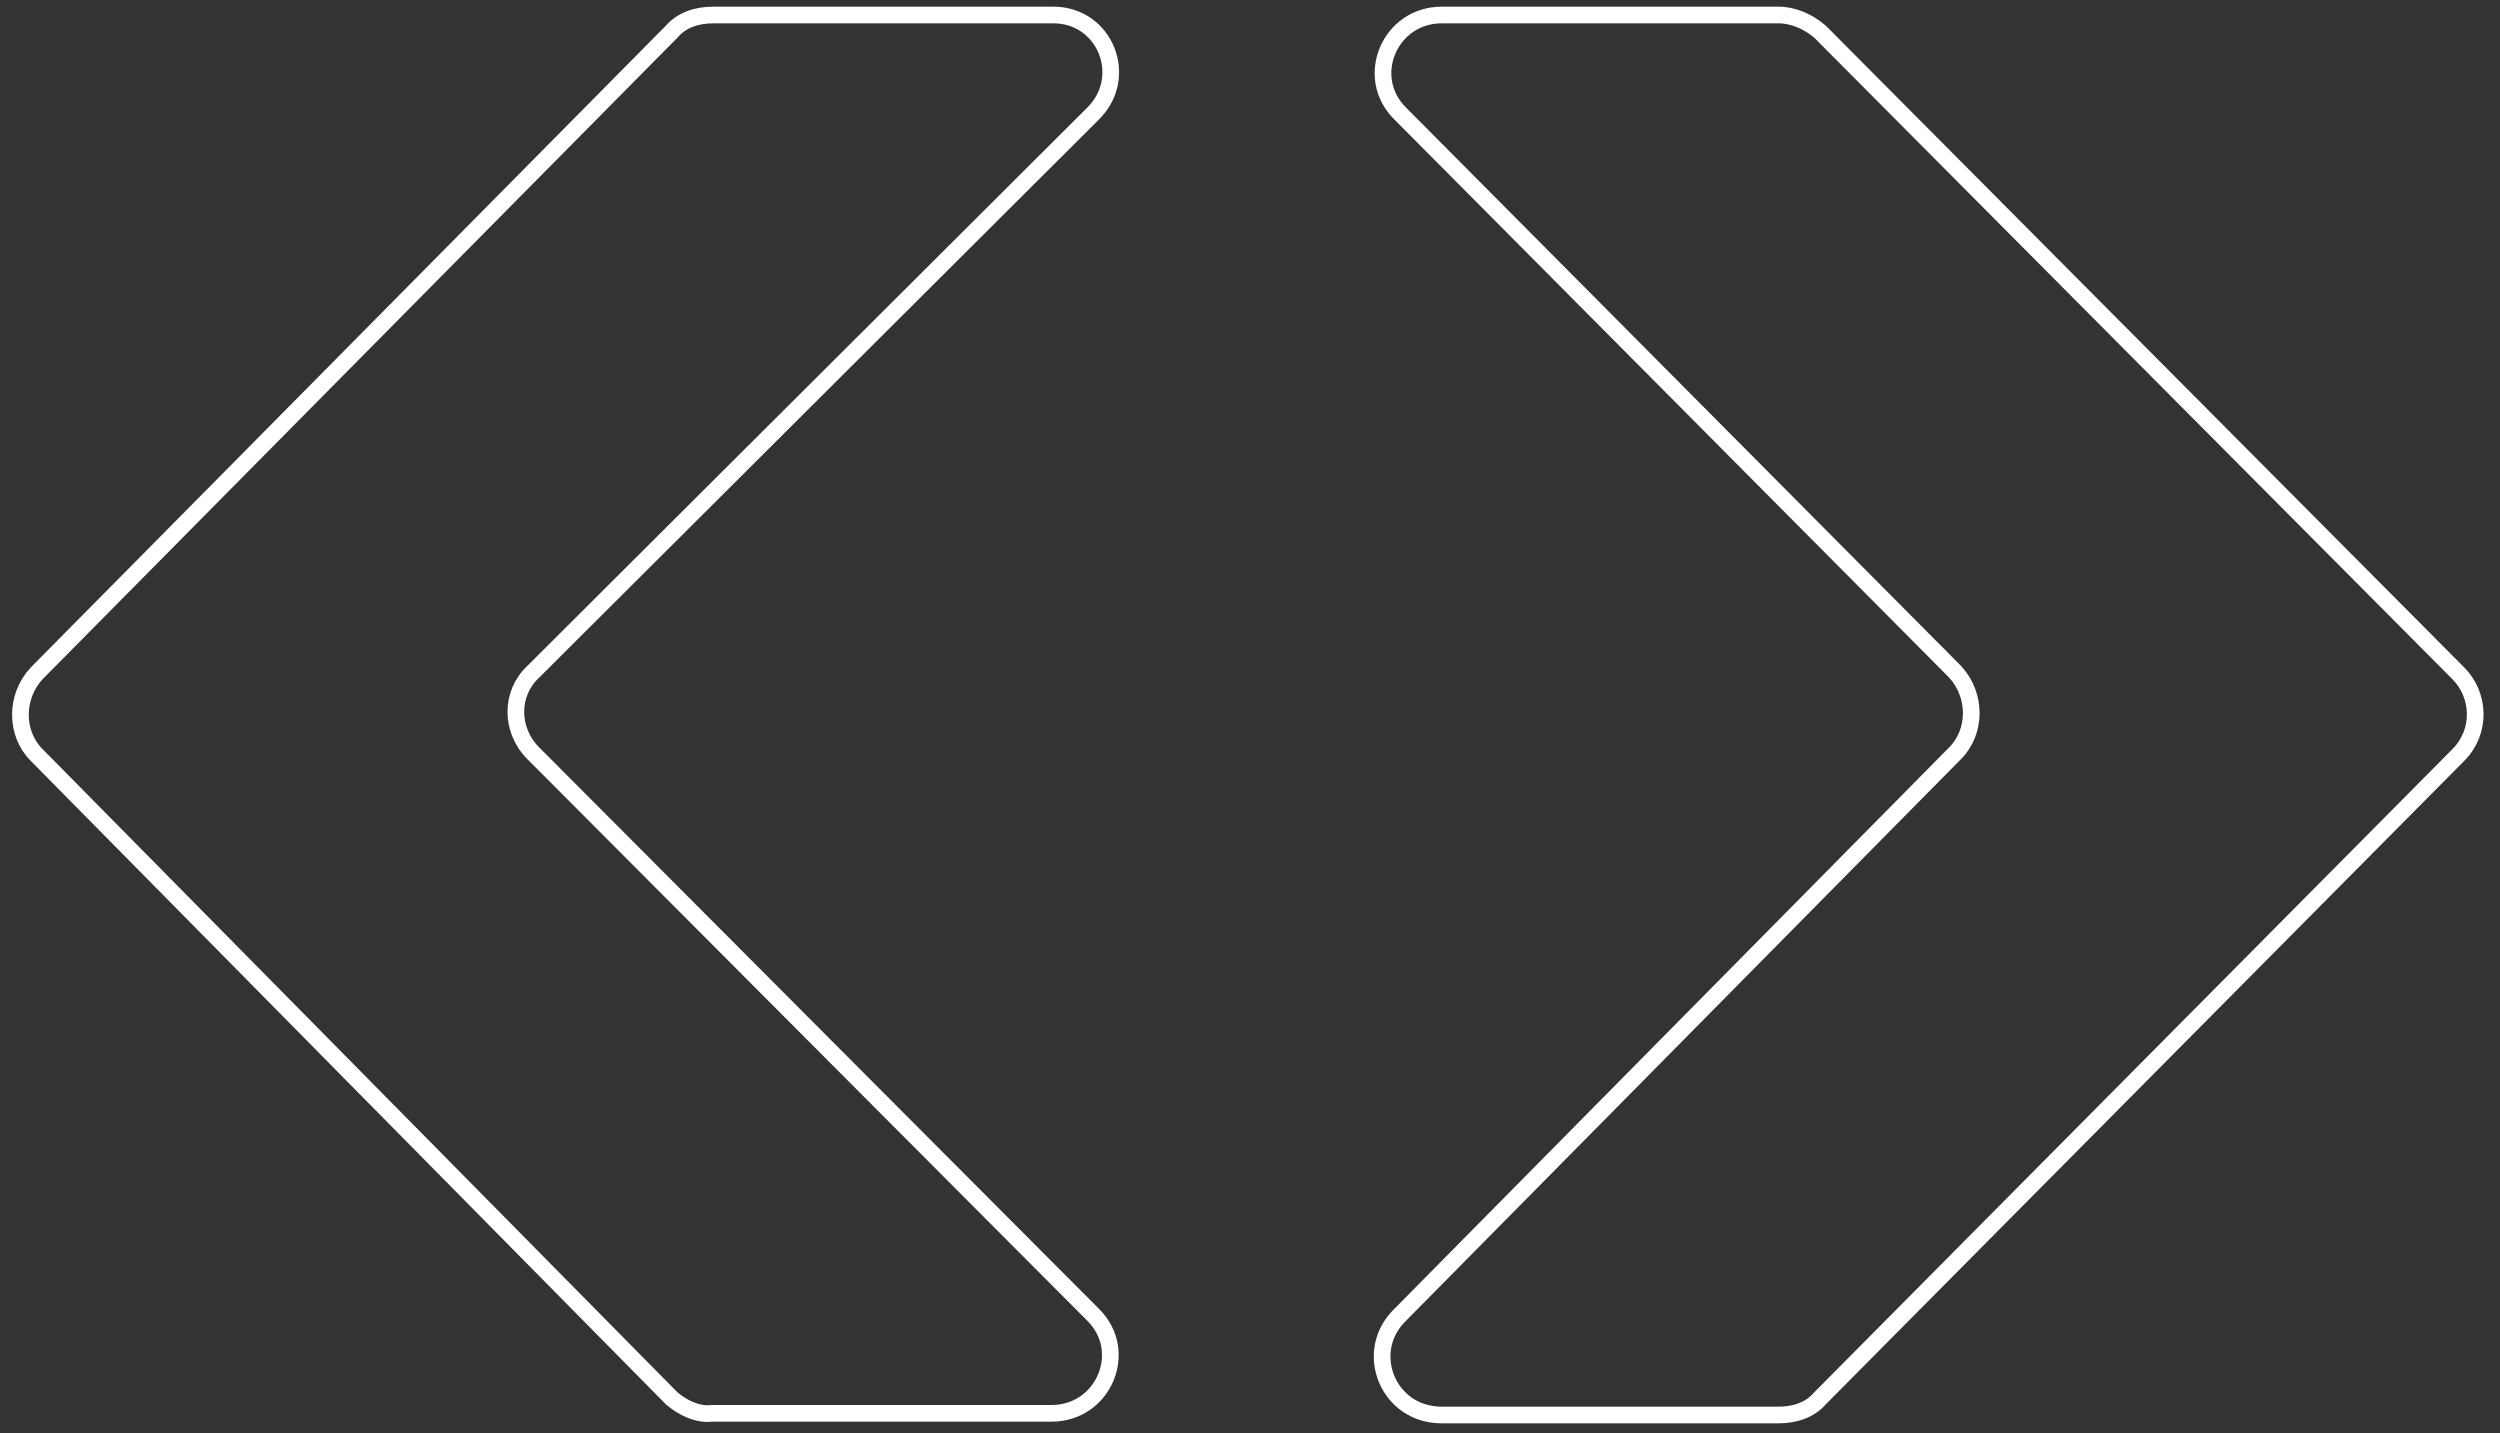
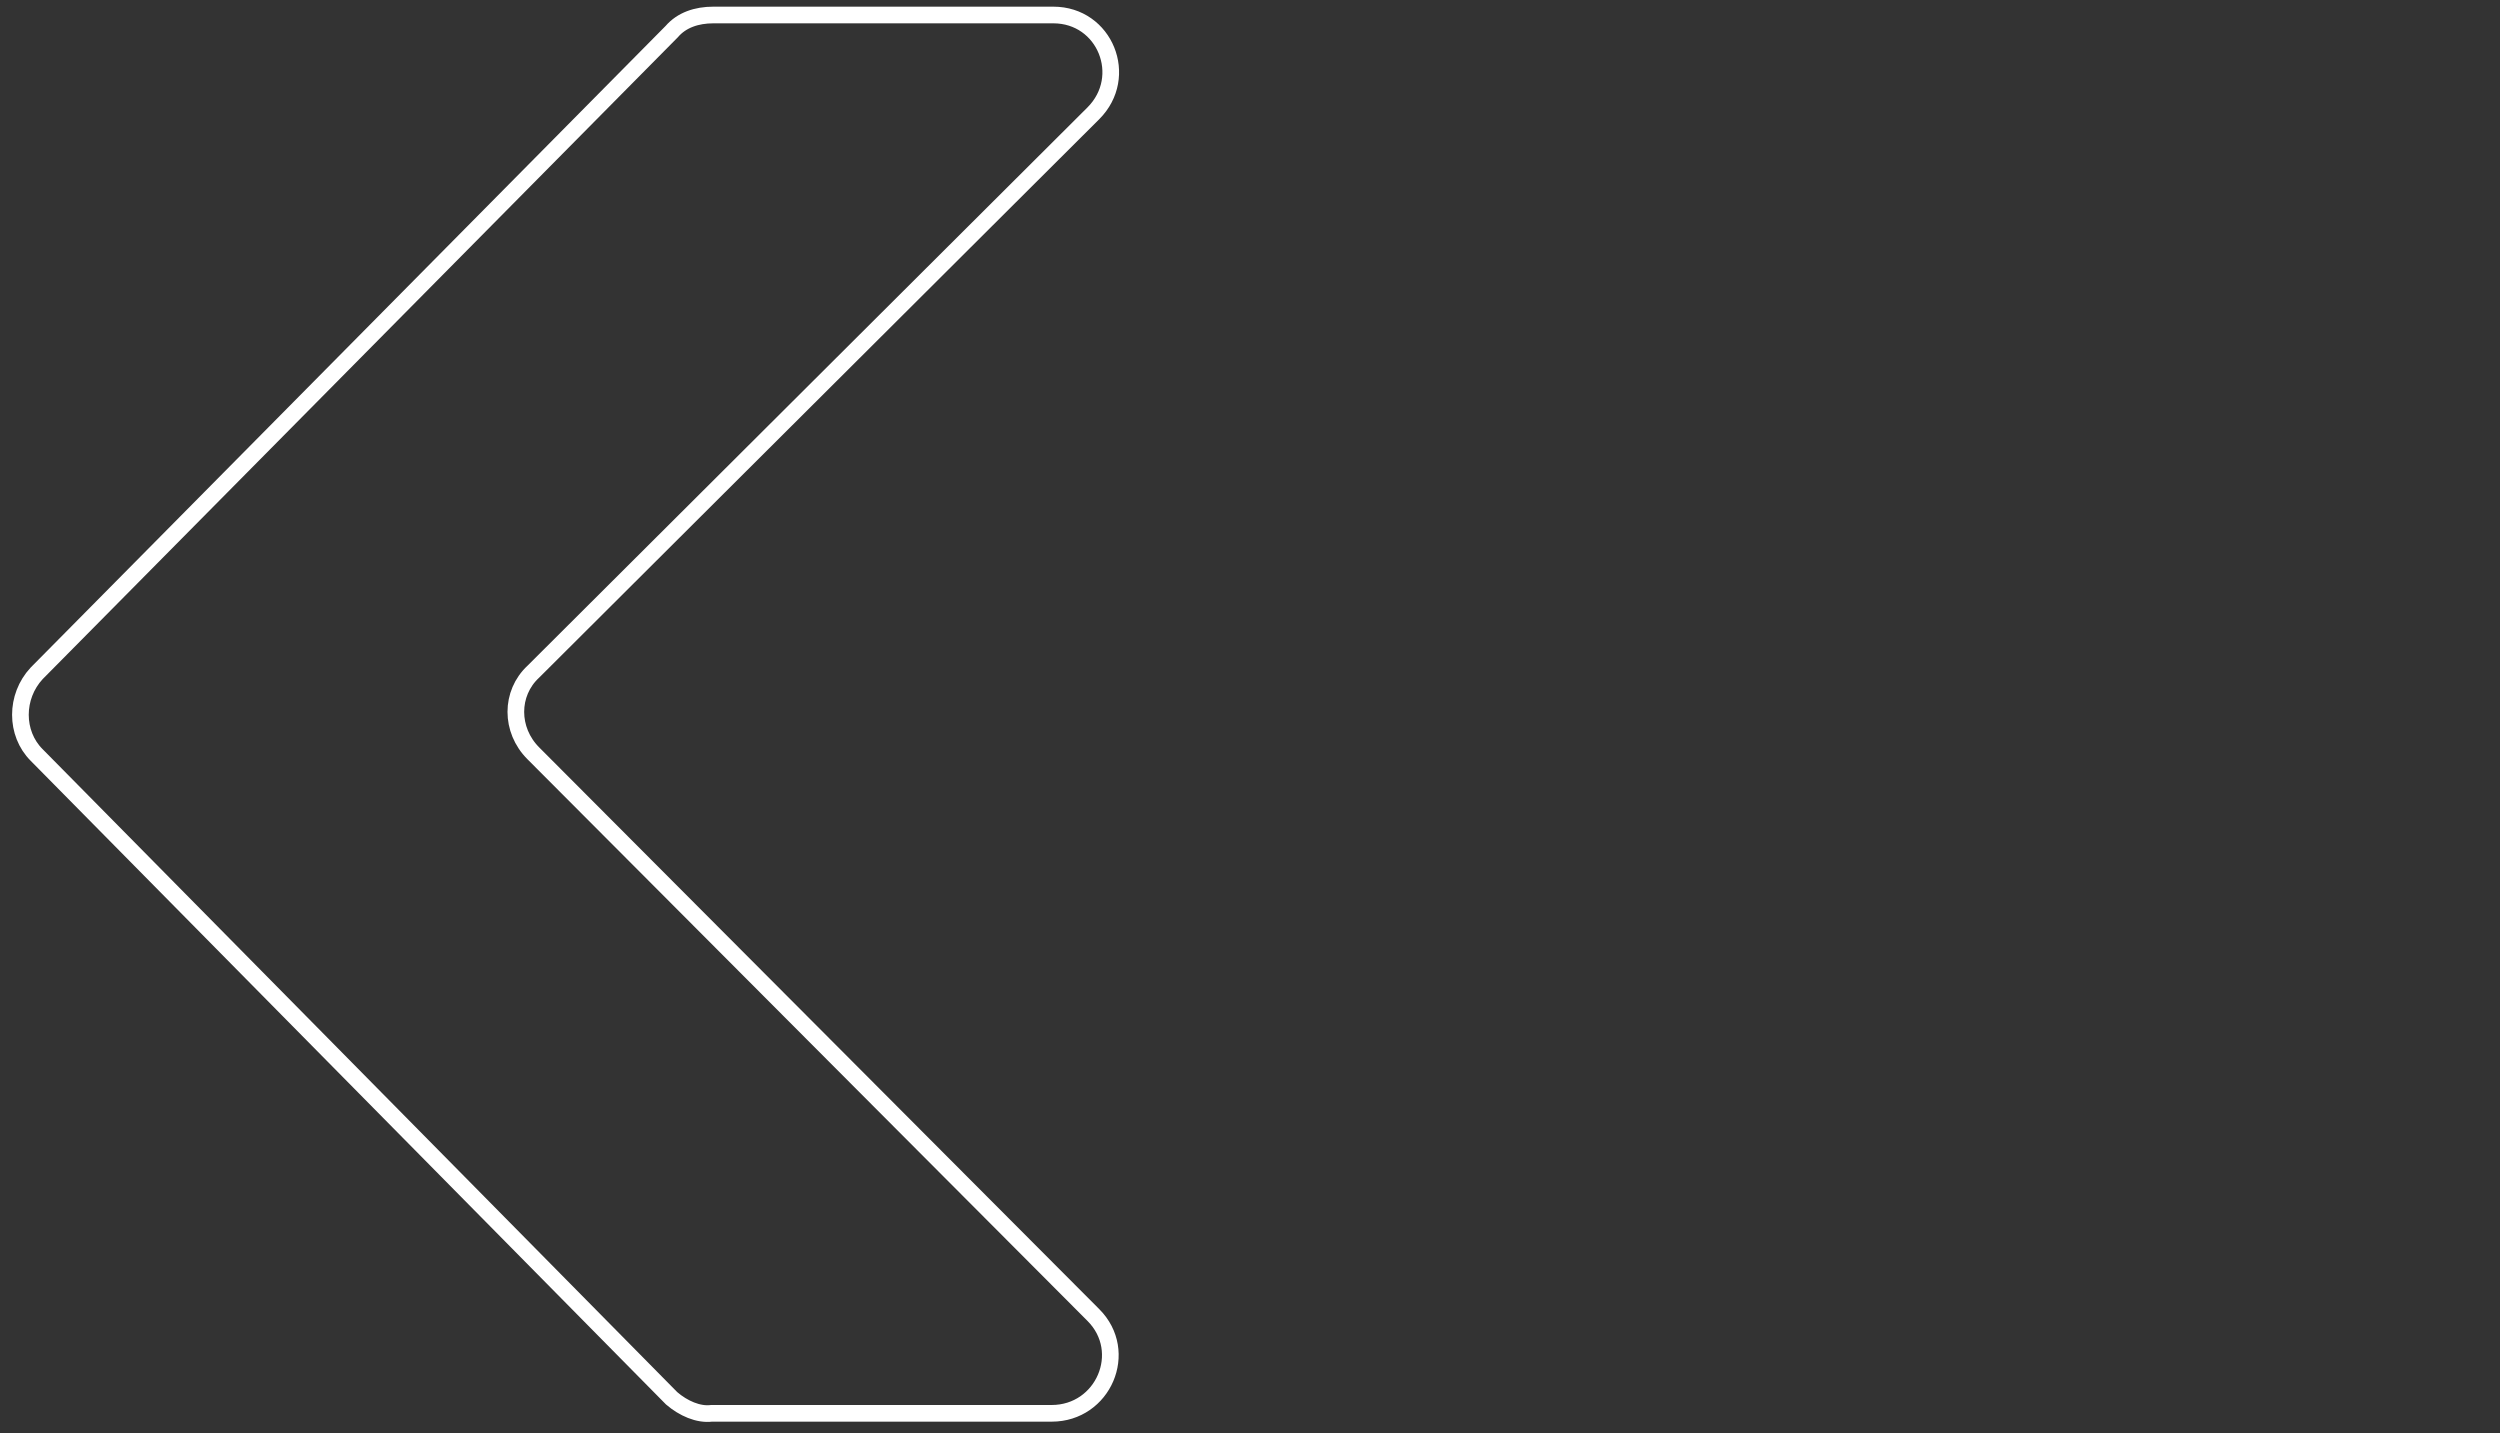
<svg xmlns="http://www.w3.org/2000/svg" version="1.1" id="Warstwa_1" x="0px" y="0px" viewBox="60 60 150 86" style="enable-background:new 0 0 648 197.2;" xml:space="preserve">
  <rect x="60" y="60" width="150" height="86" fill="#333333" stroke="none" />
  <path style="fill:none;stroke:#FFFFFF;stroke-width:1;stroke-miterlimit:10;" d="M100.3,143.9l-38.1-38.6c-1.3-1.3-1.3-3.5,0-4.9l38.1-38.5c0.6-0.7,1.5-1,2.5-1h20.4c3.1,0,4.6,3.7,2.4,5.9  l-33.6,33.5c-1.4,1.3-1.4,3.5,0,4.9l33.6,33.7c2.2,2.2,0.6,5.9-2.5,5.9h-20.4C101.9,144.9,101,144.5,100.3,143.9L100.3,143.9z" />
-   <path style="fill:none;stroke:#FFFFFF;stroke-width:1;stroke-miterlimit:10;" d="M143.9,139l33.4-33.8c1.3-1.3,1.3-3.5,0-4.9L144,66.8c-2.2-2.2-0.6-5.9,2.5-5.9h20.2c0.9,0,1.8,0.4,2.5,1  l38.3,38.5c1.3,1.3,1.4,3.5,0,4.9l-38.3,38.6c-0.6,0.7-1.5,1-2.5,1h-20.2C143.3,144.9,141.8,141.2,143.9,139L143.9,139z" />
</svg>